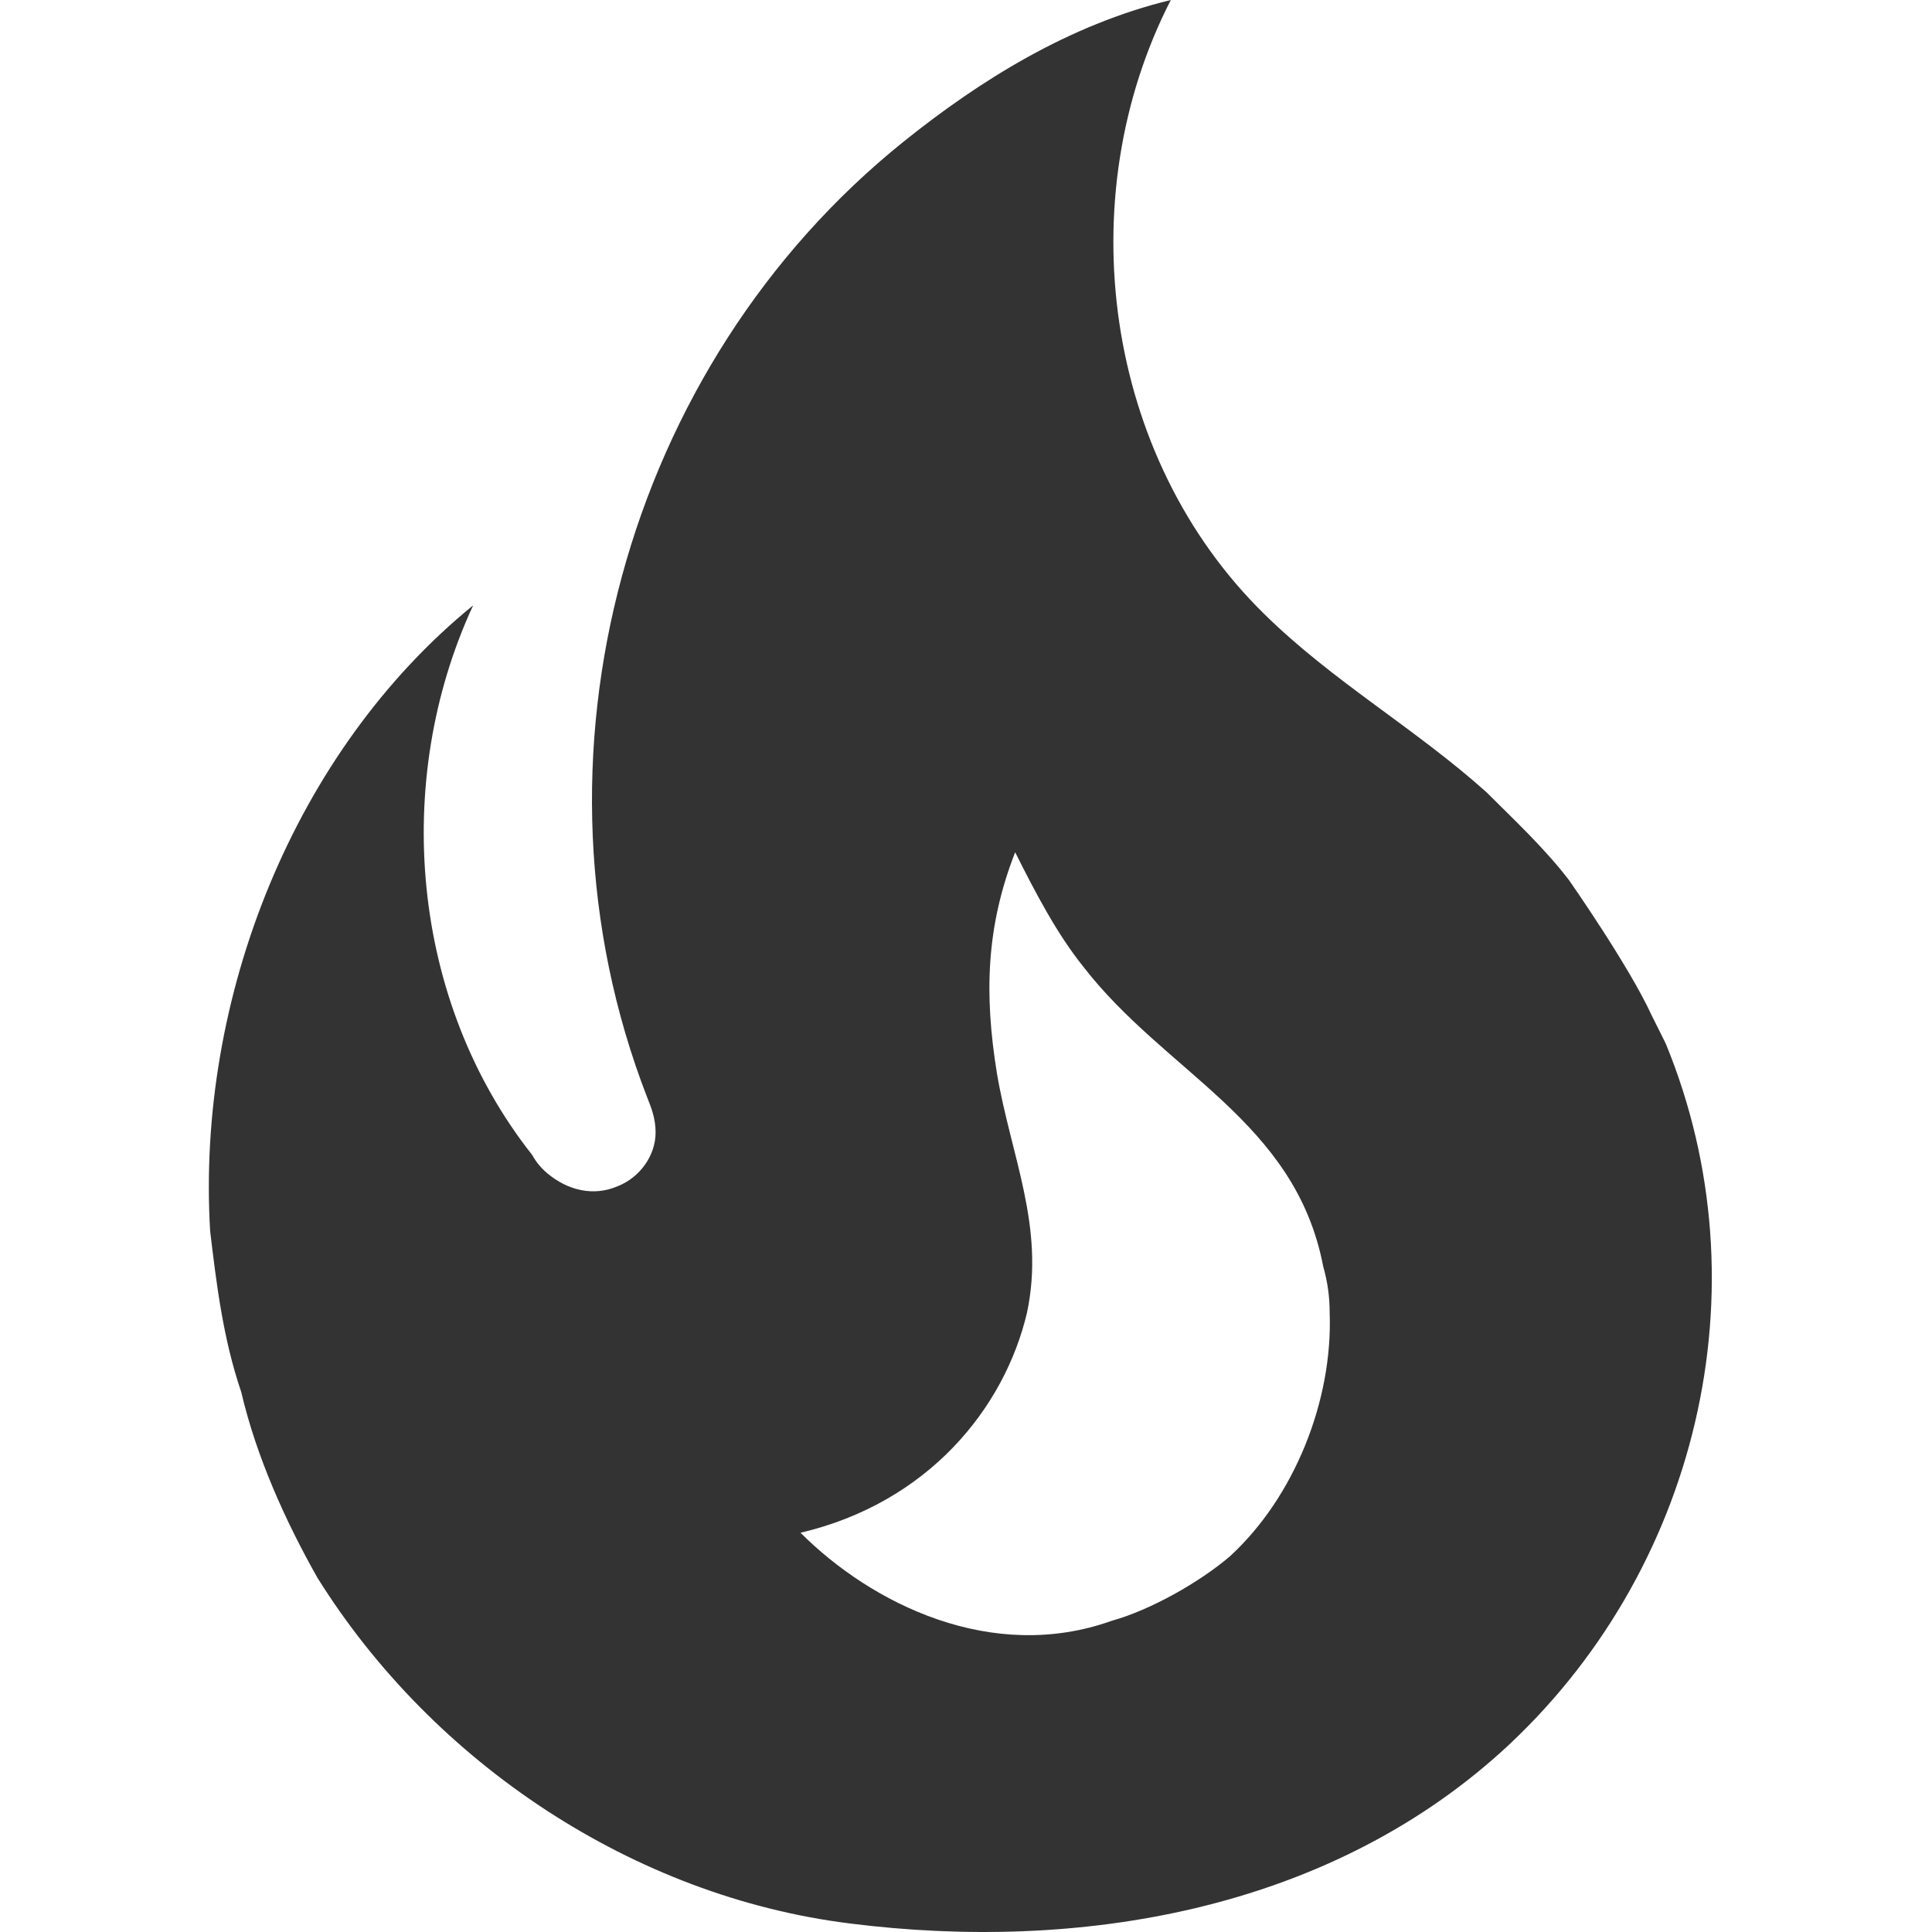
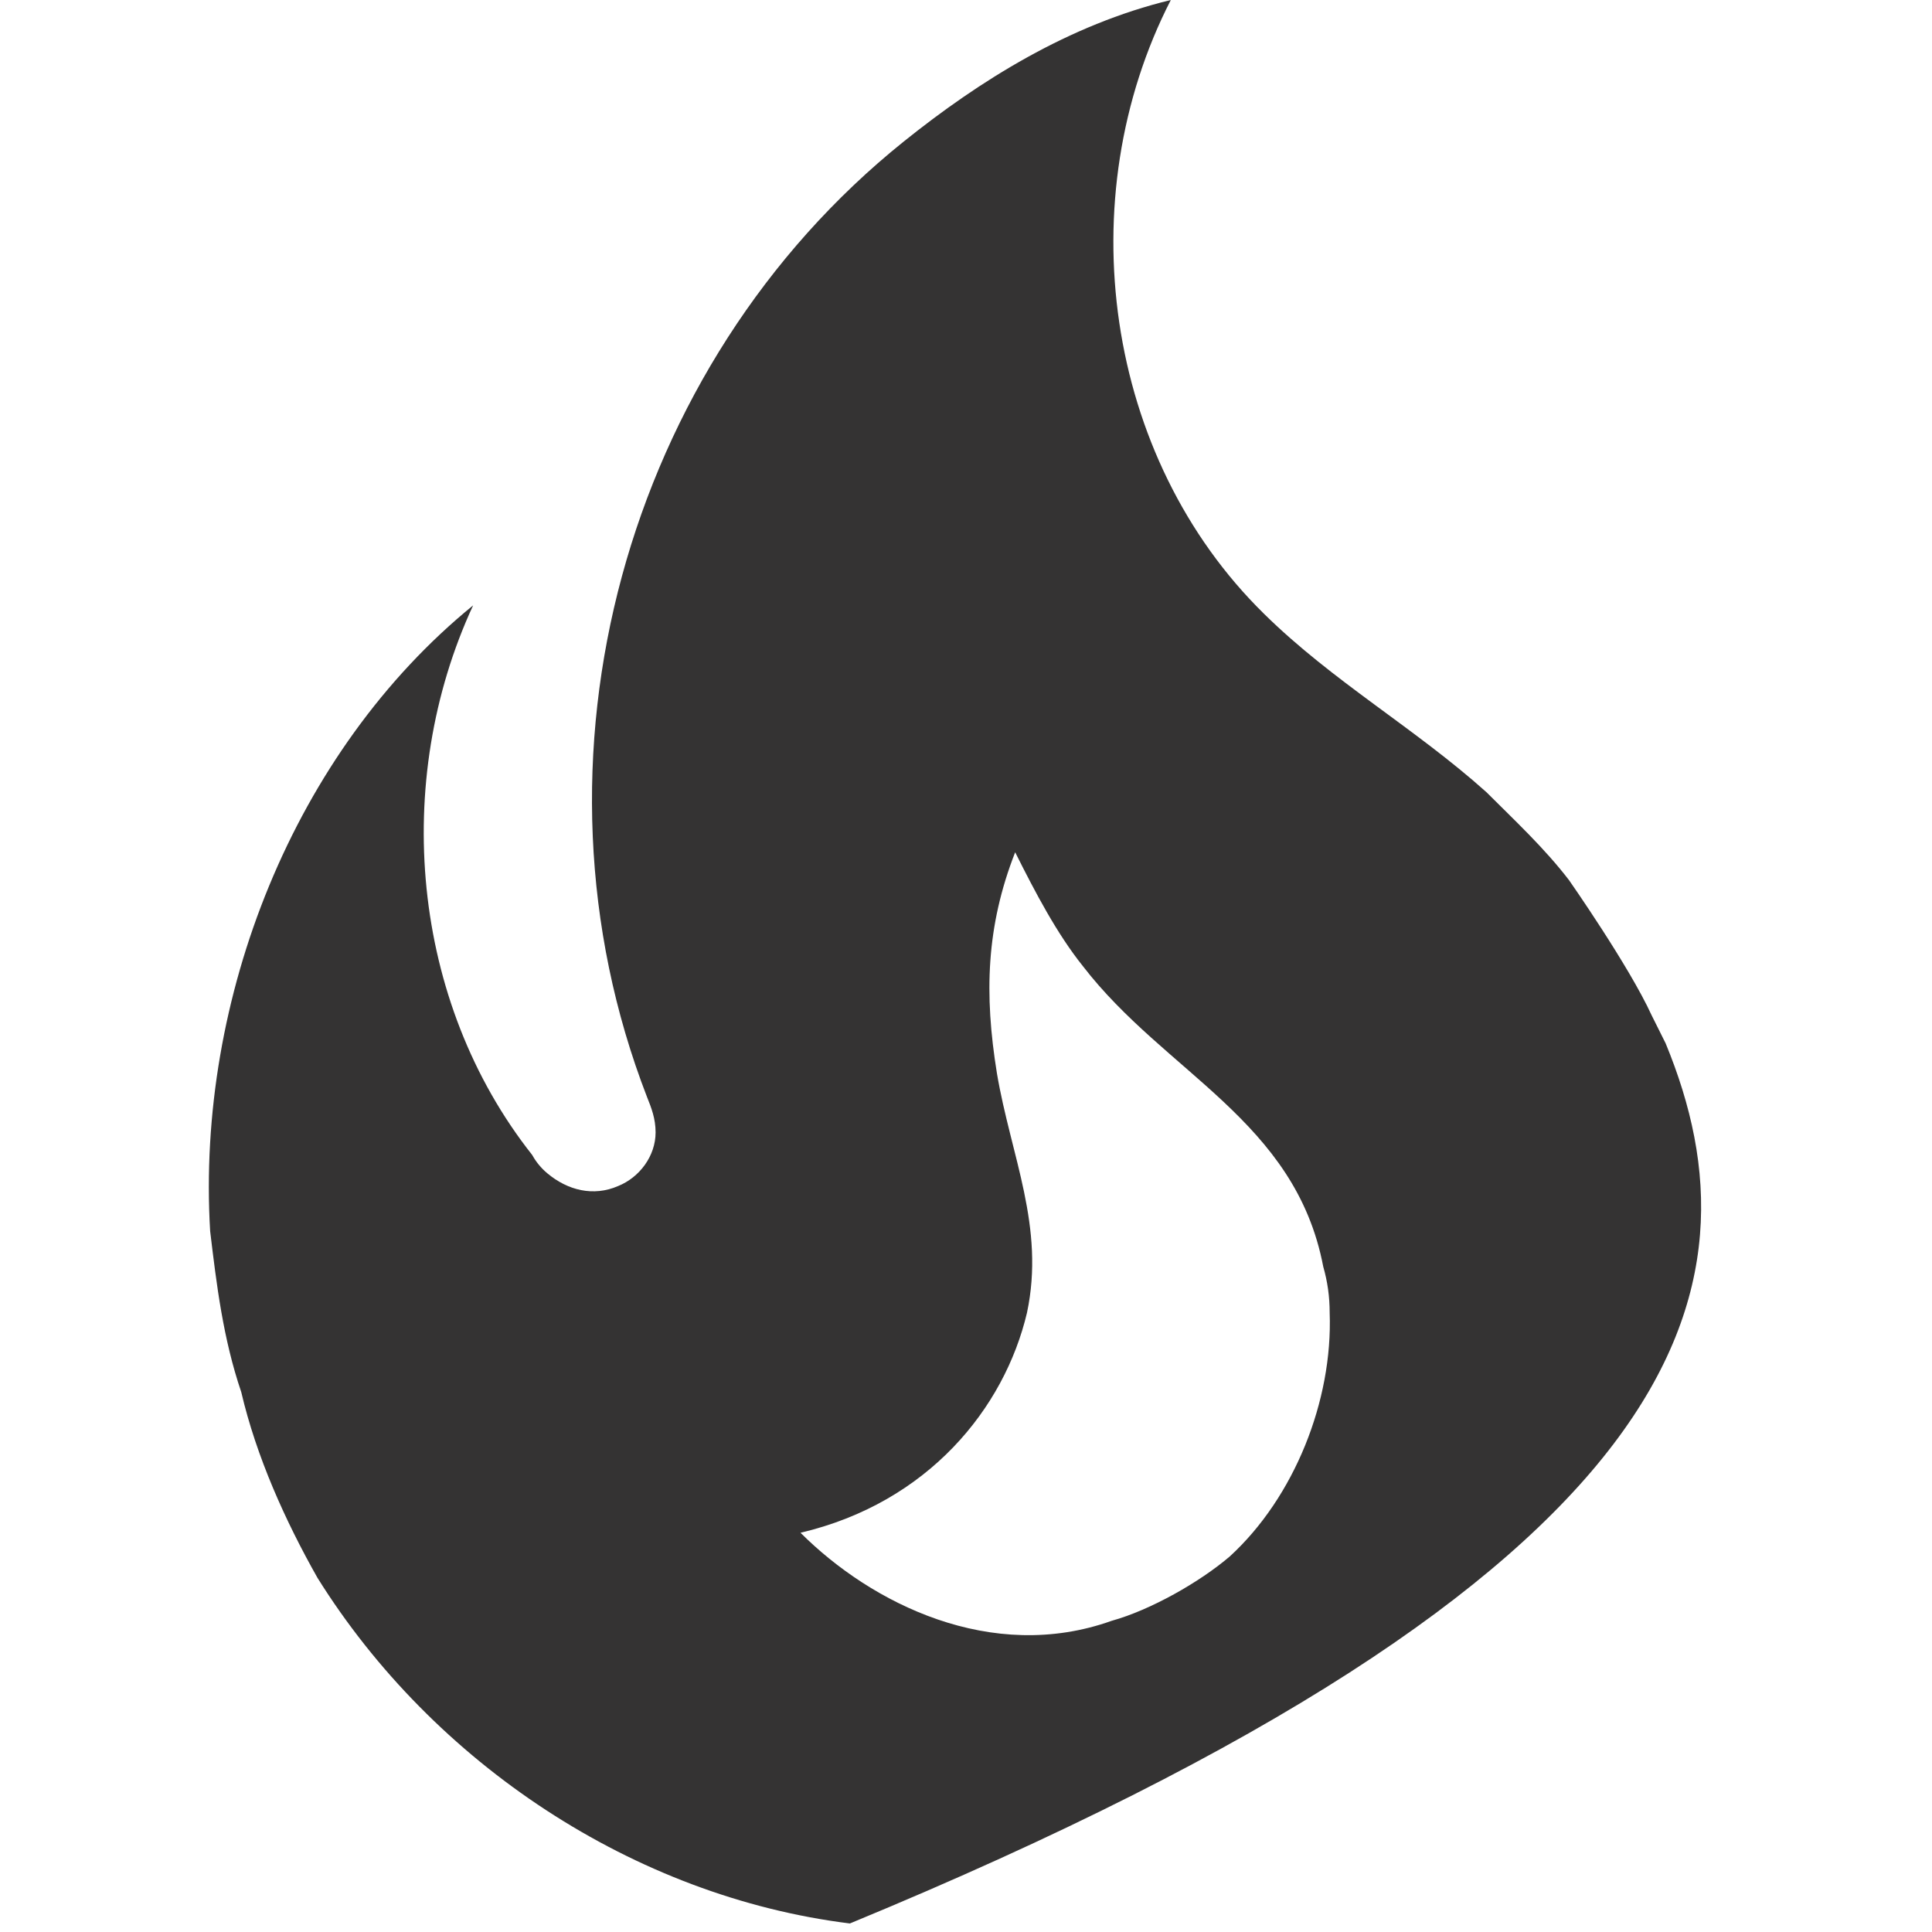
<svg xmlns="http://www.w3.org/2000/svg" width="111" height="111" viewBox="0 0 111 111" fill="none">
  <g id="Mask Group 17">
-     <path id="Vector" d="M90.146 50.568C88.728 48.718 87.001 47.115 85.398 45.511C81.266 41.811 76.579 39.16 72.632 35.274C63.444 26.271 61.409 11.409 67.267 0C61.409 1.418 56.29 4.625 51.912 8.14C35.94 20.967 29.65 43.6 37.173 63.025C37.42 63.642 37.666 64.258 37.666 65.06C37.666 66.417 36.741 67.65 35.508 68.144C34.09 68.76 32.61 68.39 31.438 67.404C31.088 67.11 30.795 66.755 30.575 66.355C23.606 57.537 22.496 44.895 27.183 34.781C16.884 43.168 11.272 57.352 12.074 70.734C12.444 73.817 12.814 76.9 13.862 79.984C14.726 83.684 16.391 87.384 18.241 90.653C24.901 101.321 36.433 108.968 48.828 110.51C62.026 112.175 76.148 109.77 86.261 100.643C97.546 90.406 101.493 74.002 95.696 59.942L94.895 58.338C93.6 55.502 90.146 50.568 90.146 50.568ZM70.659 89.419C68.932 90.899 66.096 92.503 63.876 93.119C56.969 95.586 50.062 92.133 45.992 88.062C53.33 86.336 57.709 80.909 59.004 75.421C60.052 70.487 58.079 66.417 57.277 61.668C56.537 57.105 56.66 53.22 58.325 48.965C59.497 51.308 60.73 53.651 62.211 55.502C66.959 61.668 74.421 64.382 76.024 72.769C76.271 73.632 76.394 74.496 76.394 75.421C76.579 80.477 74.359 86.028 70.659 89.419Z" fill="#343333" />
+     <path id="Vector" d="M90.146 50.568C88.728 48.718 87.001 47.115 85.398 45.511C81.266 41.811 76.579 39.16 72.632 35.274C63.444 26.271 61.409 11.409 67.267 0C61.409 1.418 56.29 4.625 51.912 8.14C35.94 20.967 29.65 43.6 37.173 63.025C37.42 63.642 37.666 64.258 37.666 65.06C37.666 66.417 36.741 67.65 35.508 68.144C34.09 68.76 32.61 68.39 31.438 67.404C31.088 67.11 30.795 66.755 30.575 66.355C23.606 57.537 22.496 44.895 27.183 34.781C16.884 43.168 11.272 57.352 12.074 70.734C12.444 73.817 12.814 76.9 13.862 79.984C14.726 83.684 16.391 87.384 18.241 90.653C24.901 101.321 36.433 108.968 48.828 110.51C97.546 90.406 101.493 74.002 95.696 59.942L94.895 58.338C93.6 55.502 90.146 50.568 90.146 50.568ZM70.659 89.419C68.932 90.899 66.096 92.503 63.876 93.119C56.969 95.586 50.062 92.133 45.992 88.062C53.33 86.336 57.709 80.909 59.004 75.421C60.052 70.487 58.079 66.417 57.277 61.668C56.537 57.105 56.66 53.22 58.325 48.965C59.497 51.308 60.73 53.651 62.211 55.502C66.959 61.668 74.421 64.382 76.024 72.769C76.271 73.632 76.394 74.496 76.394 75.421C76.579 80.477 74.359 86.028 70.659 89.419Z" fill="#343333" />
  </g>
</svg>